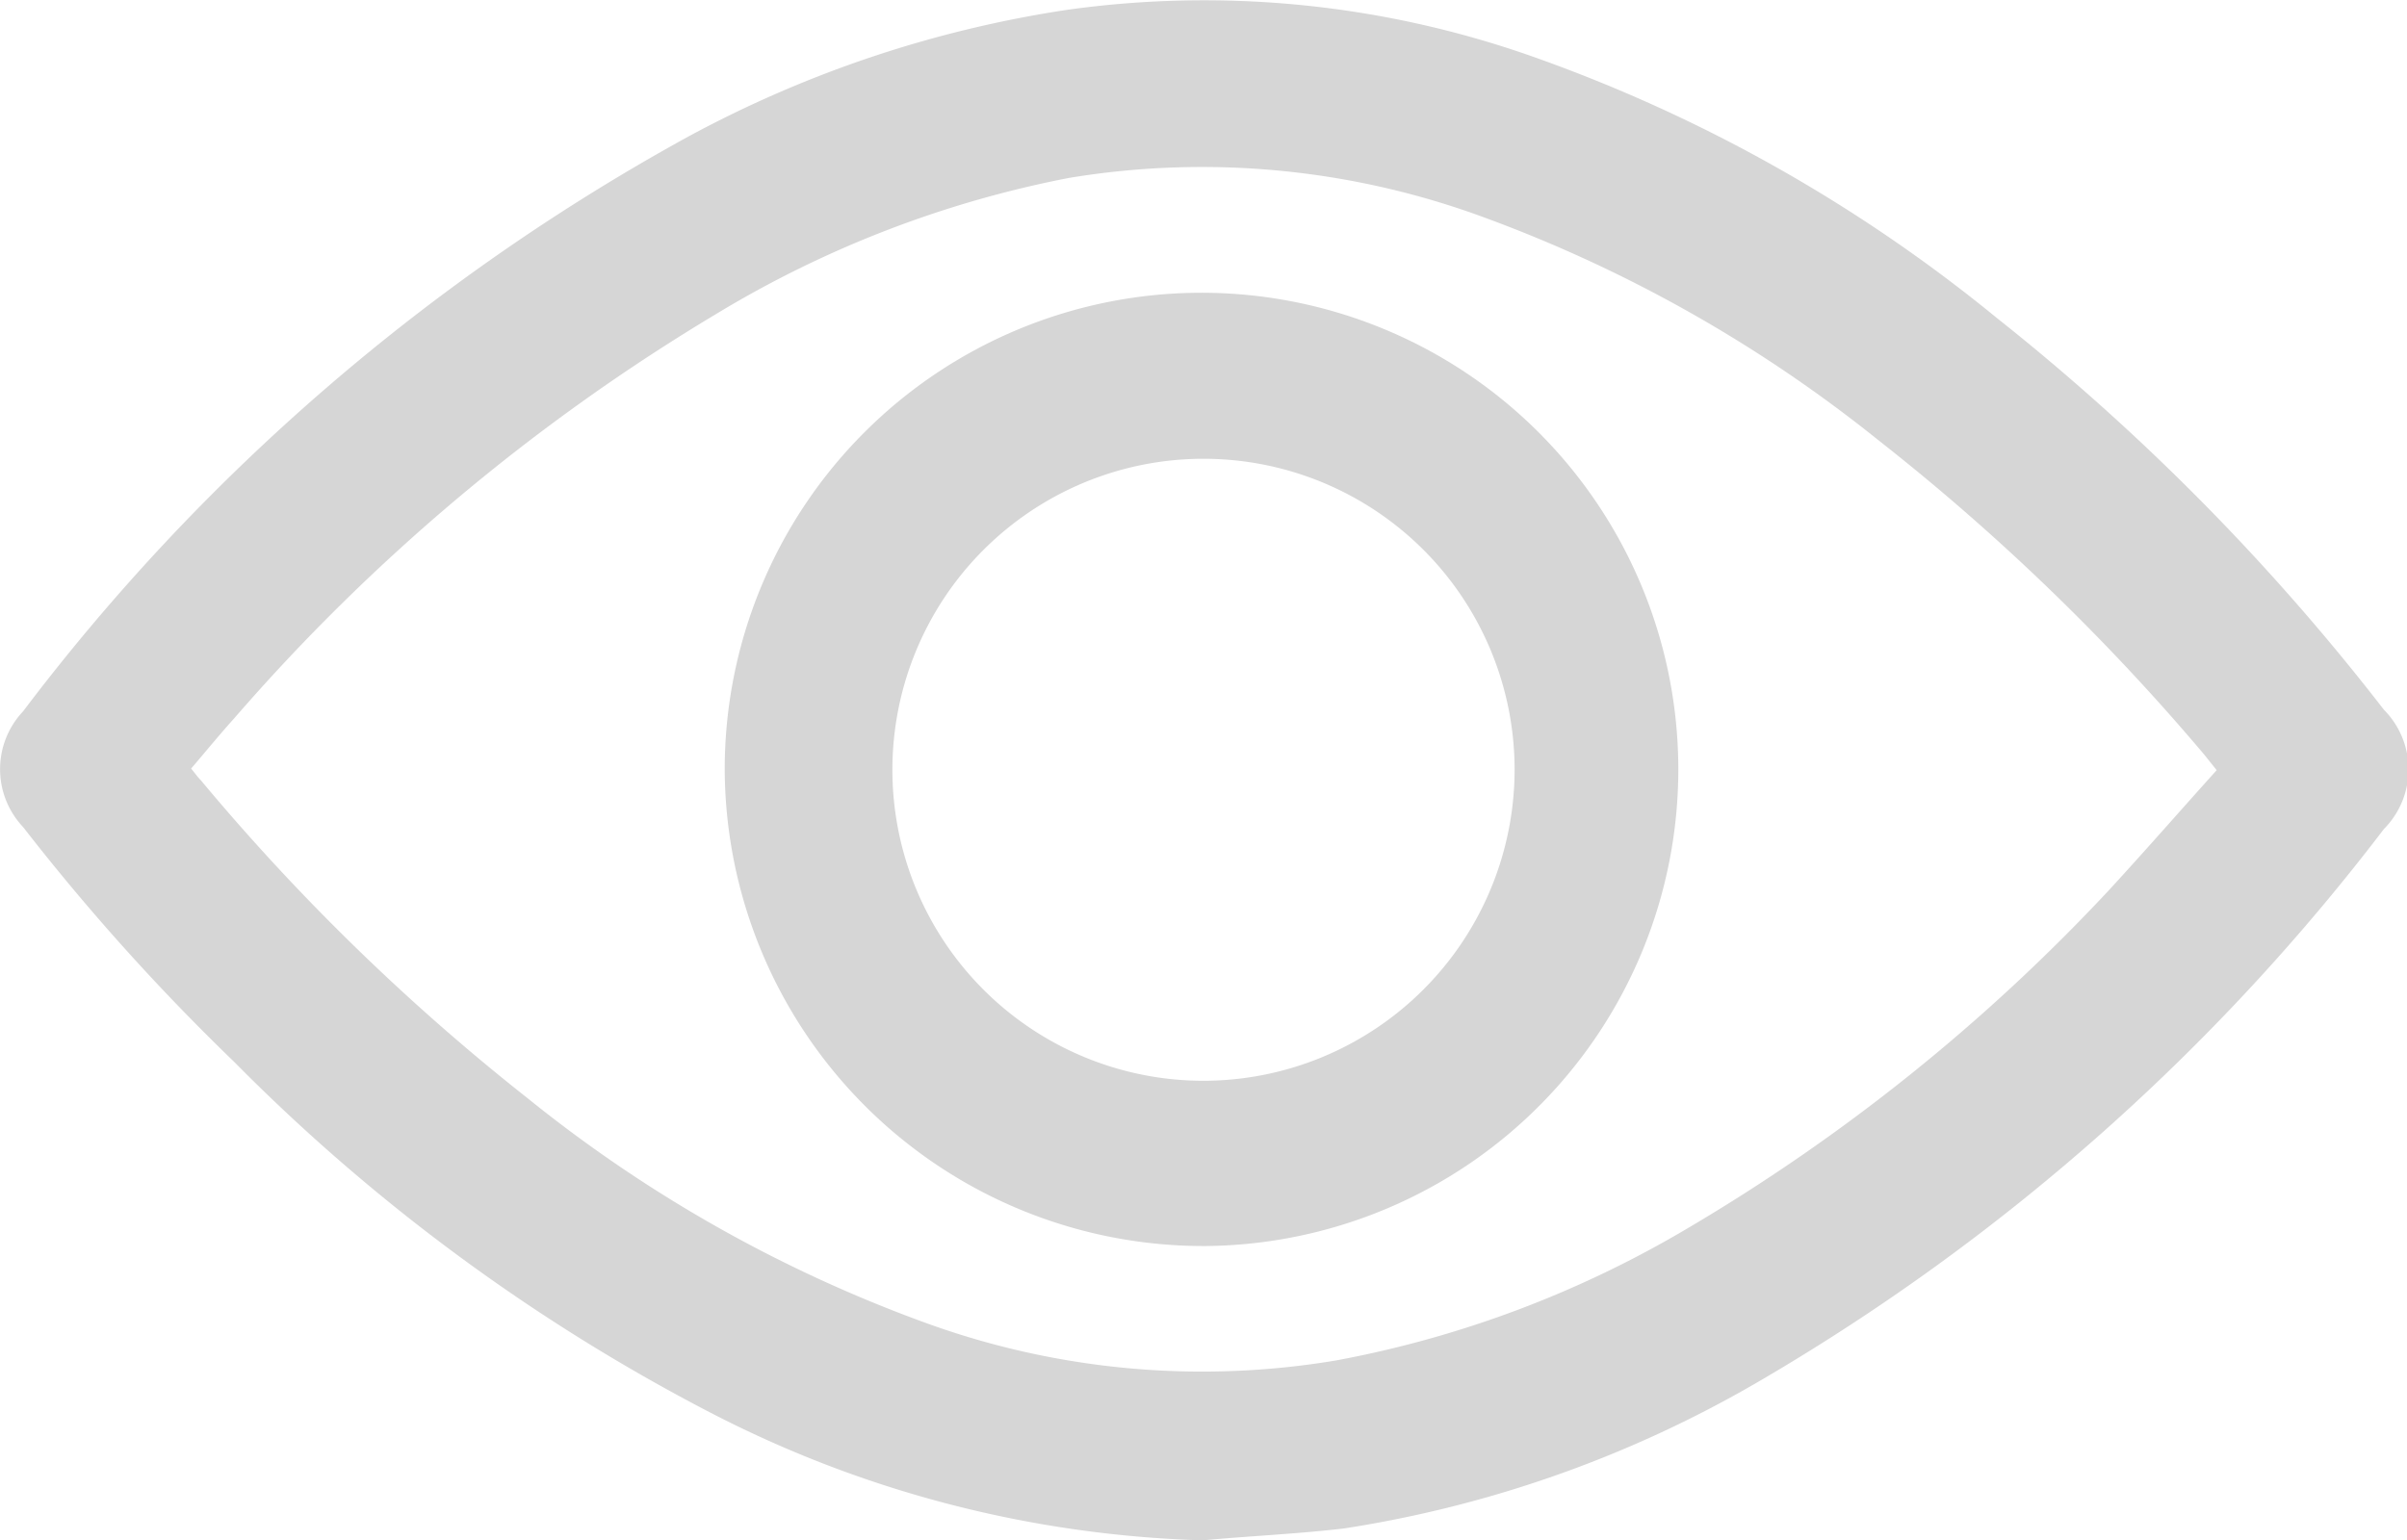
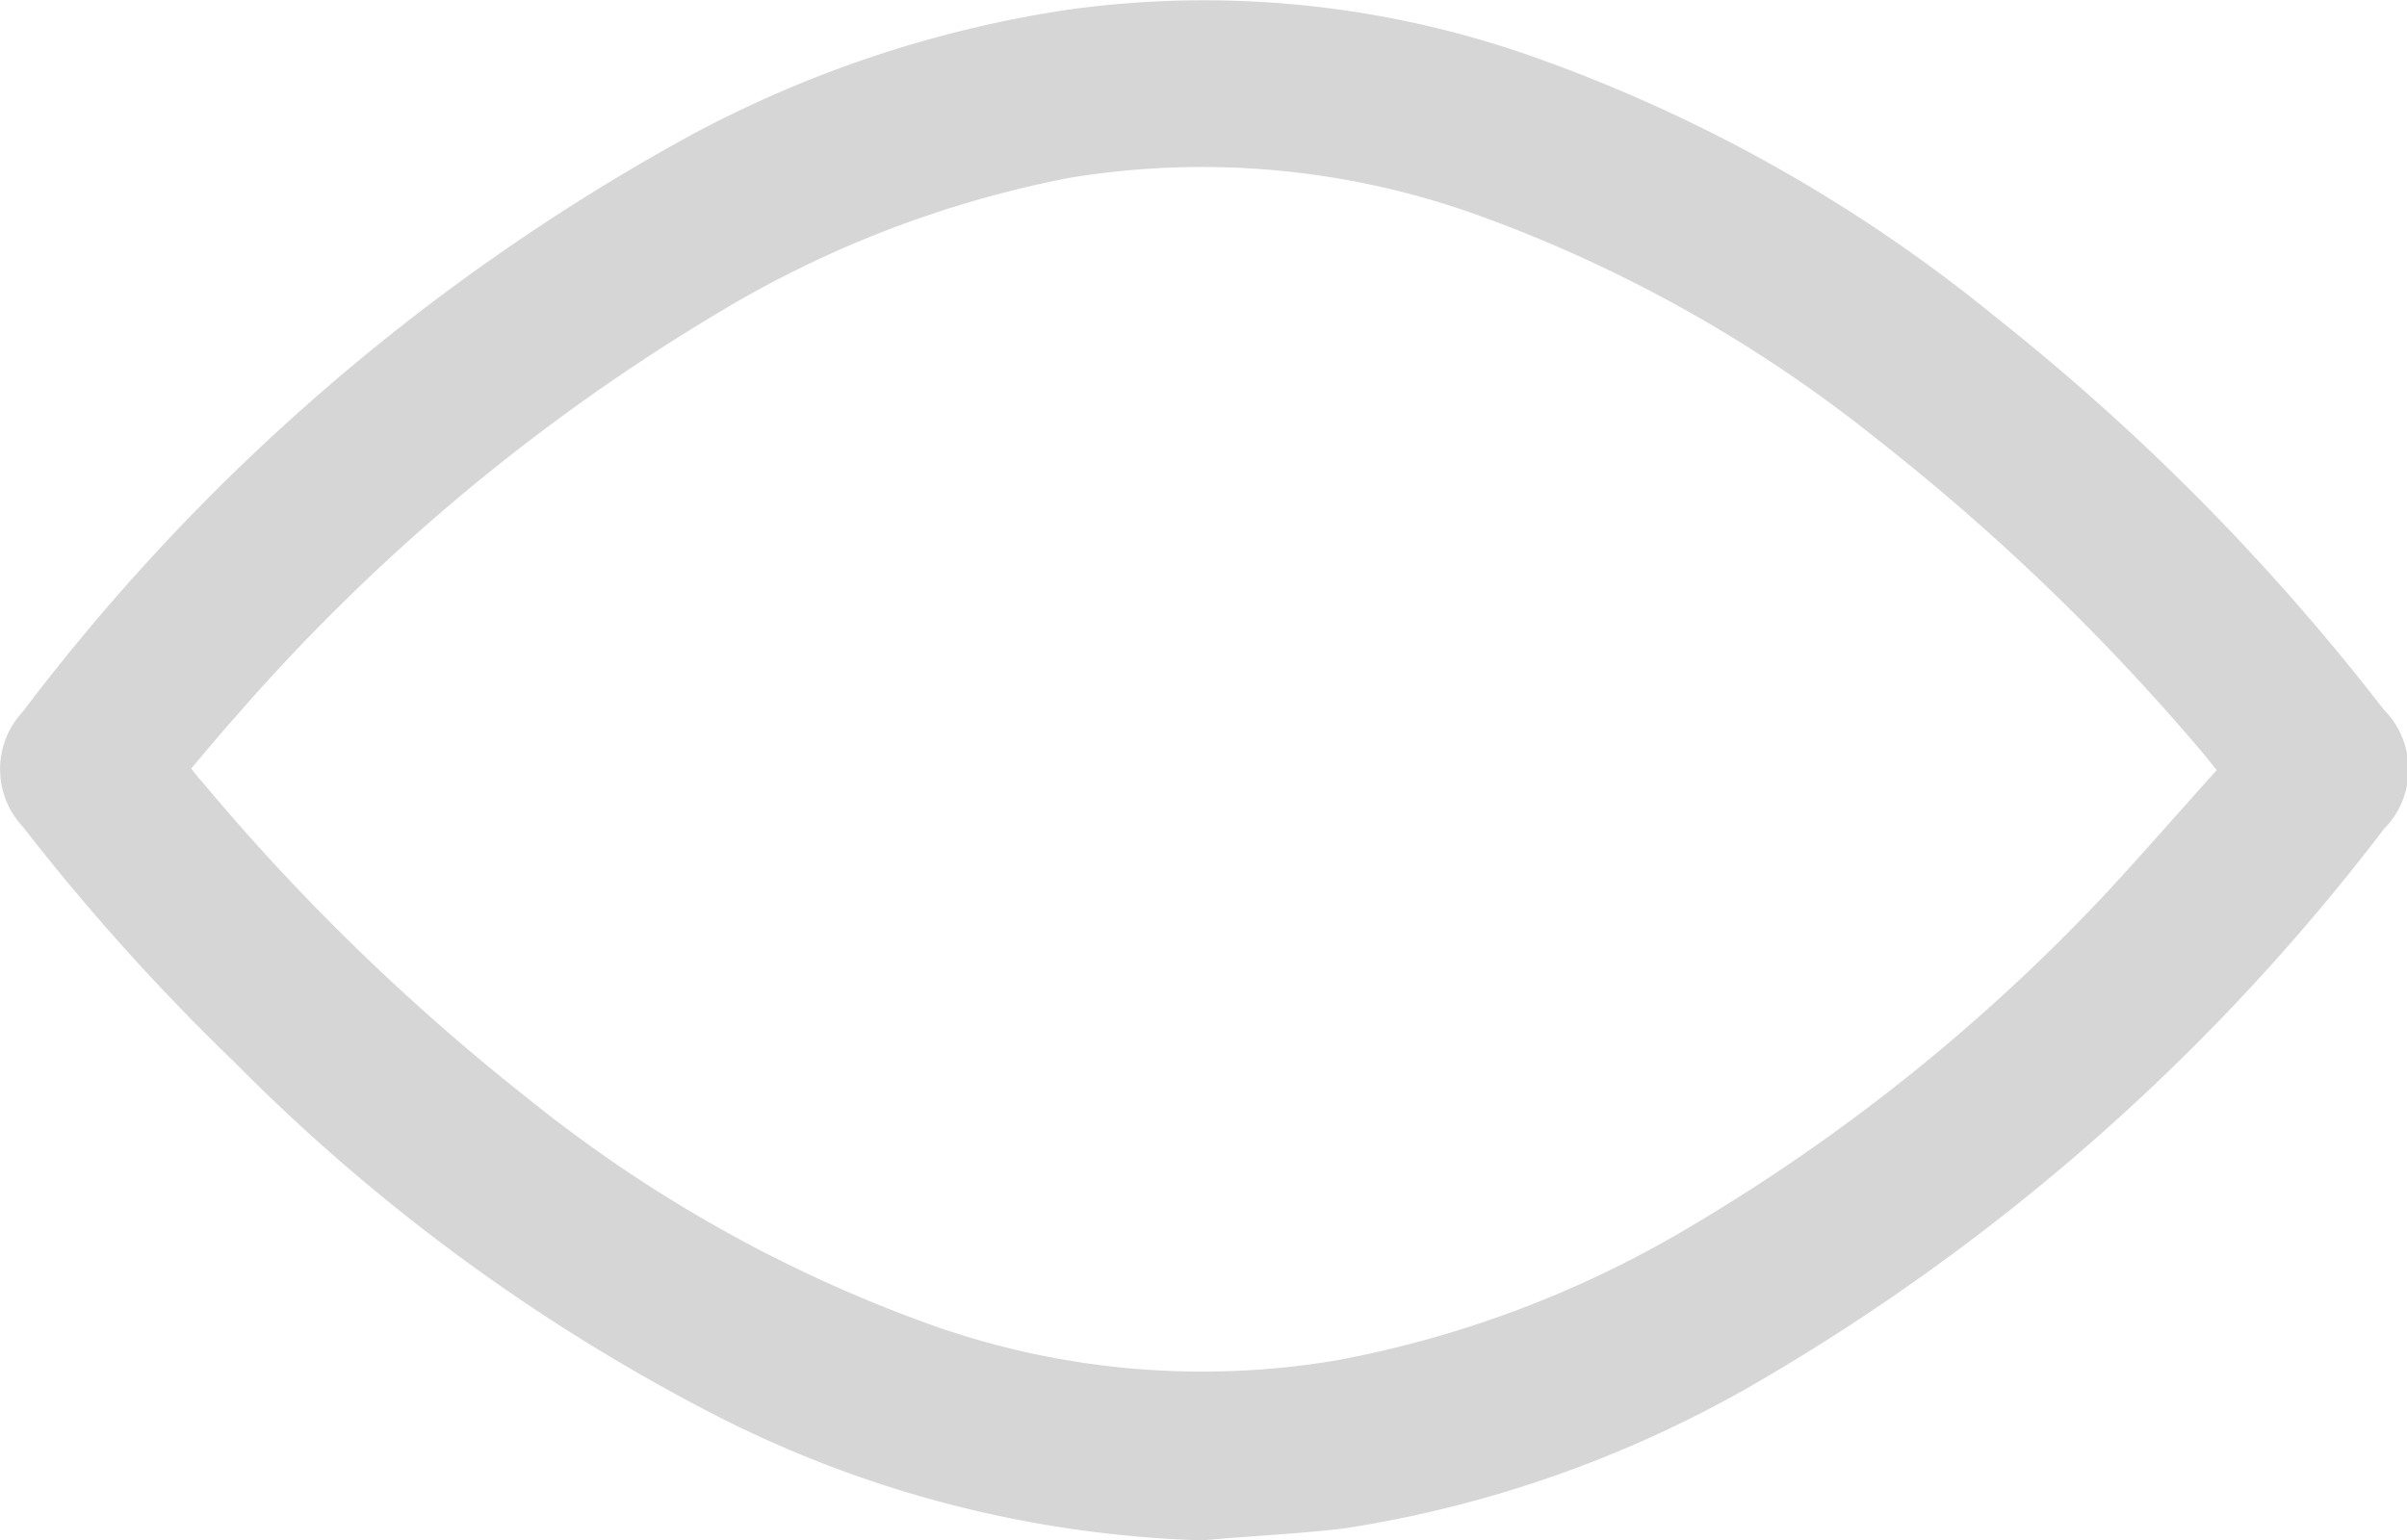
<svg xmlns="http://www.w3.org/2000/svg" viewBox="0 0 60.58 38.78">
  <defs>
    <style> .cls-1 { fill: #d6d6d6; } </style>
  </defs>
  <g id="Слой_2" data-name="Слой 2">
    <g id="Слой_1-2" data-name="Слой 1">
      <g id="tRg8Y3">
        <g>
          <path class="cls-1" d="M30.27,38.78a28.77,28.77,0,0,1-12.38-3.21,47.78,47.78,0,0,1-12-8.84A55.75,55.75,0,0,1,.58,20.82a2.12,2.12,0,0,1,0-2.91A52.9,52.9,0,0,1,17.32,3.44,29.17,29.17,0,0,1,26.84.25,24.84,24.84,0,0,1,38.59,1.43,38.89,38.89,0,0,1,50.25,8,57.4,57.4,0,0,1,60,17.87a2.13,2.13,0,0,1,0,3,53.93,53.93,0,0,1-15.7,13.89,29.7,29.7,0,0,1-10.47,3.72C32.64,38.62,31.45,38.67,30.27,38.78ZM55.79,19.39l-.32-.4a55.9,55.9,0,0,0-8.21-7.92,35.16,35.16,0,0,0-9.89-5.59,20.5,20.5,0,0,0-10.47-1A27.06,27.06,0,0,0,18,7.92,50.09,50.09,0,0,0,5.89,18.09c-.37.41-.72.84-1.08,1.26.1.12.17.22.25.3a55.25,55.25,0,0,0,8.22,8,34.93,34.93,0,0,0,10.17,5.71,20.36,20.36,0,0,0,10.18.89,27,27,0,0,0,8.85-3.33,47.44,47.44,0,0,0,10.59-8.5C54,21.41,54.88,20.4,55.79,19.39Z" />
-           <path class="cls-1" d="M18.24,19.37a12,12,0,1,1,12.12,12A12.05,12.05,0,0,1,18.24,19.37Zm19.88,0a7.83,7.83,0,1,0-7.83,7.84A7.84,7.84,0,0,0,38.12,19.37Z" />
        </g>
      </g>
    </g>
  </g>
</svg>